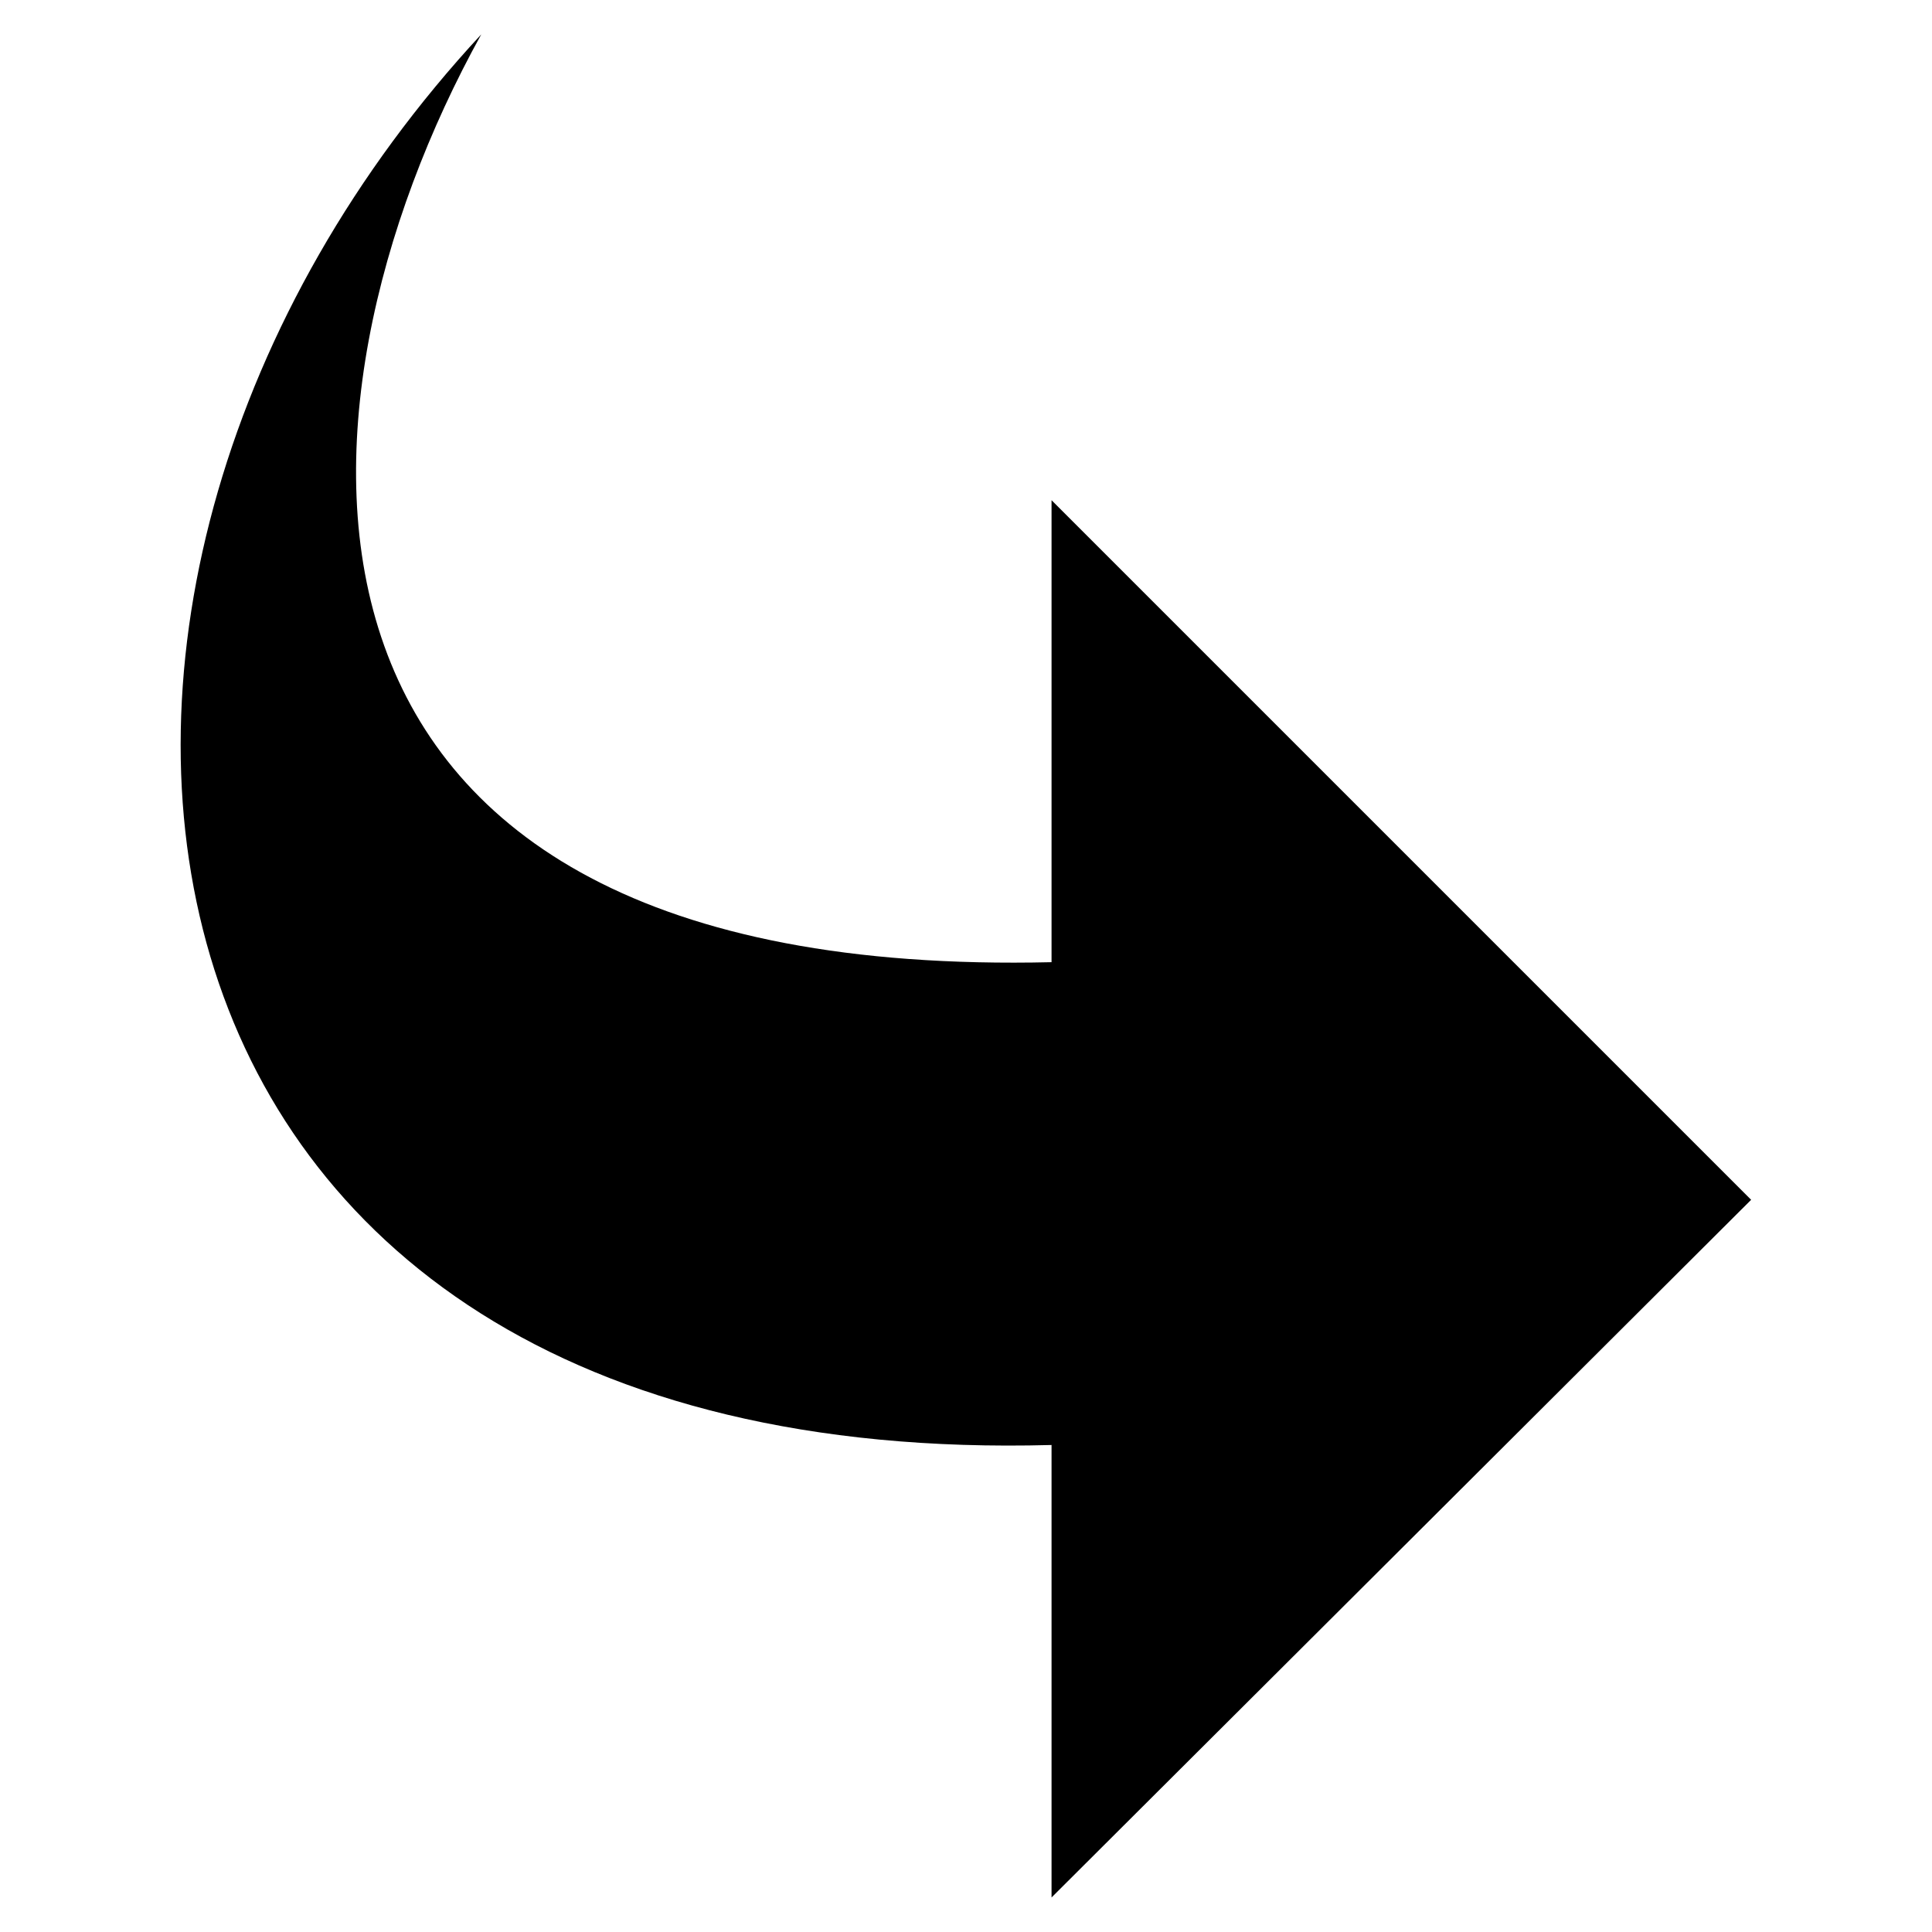
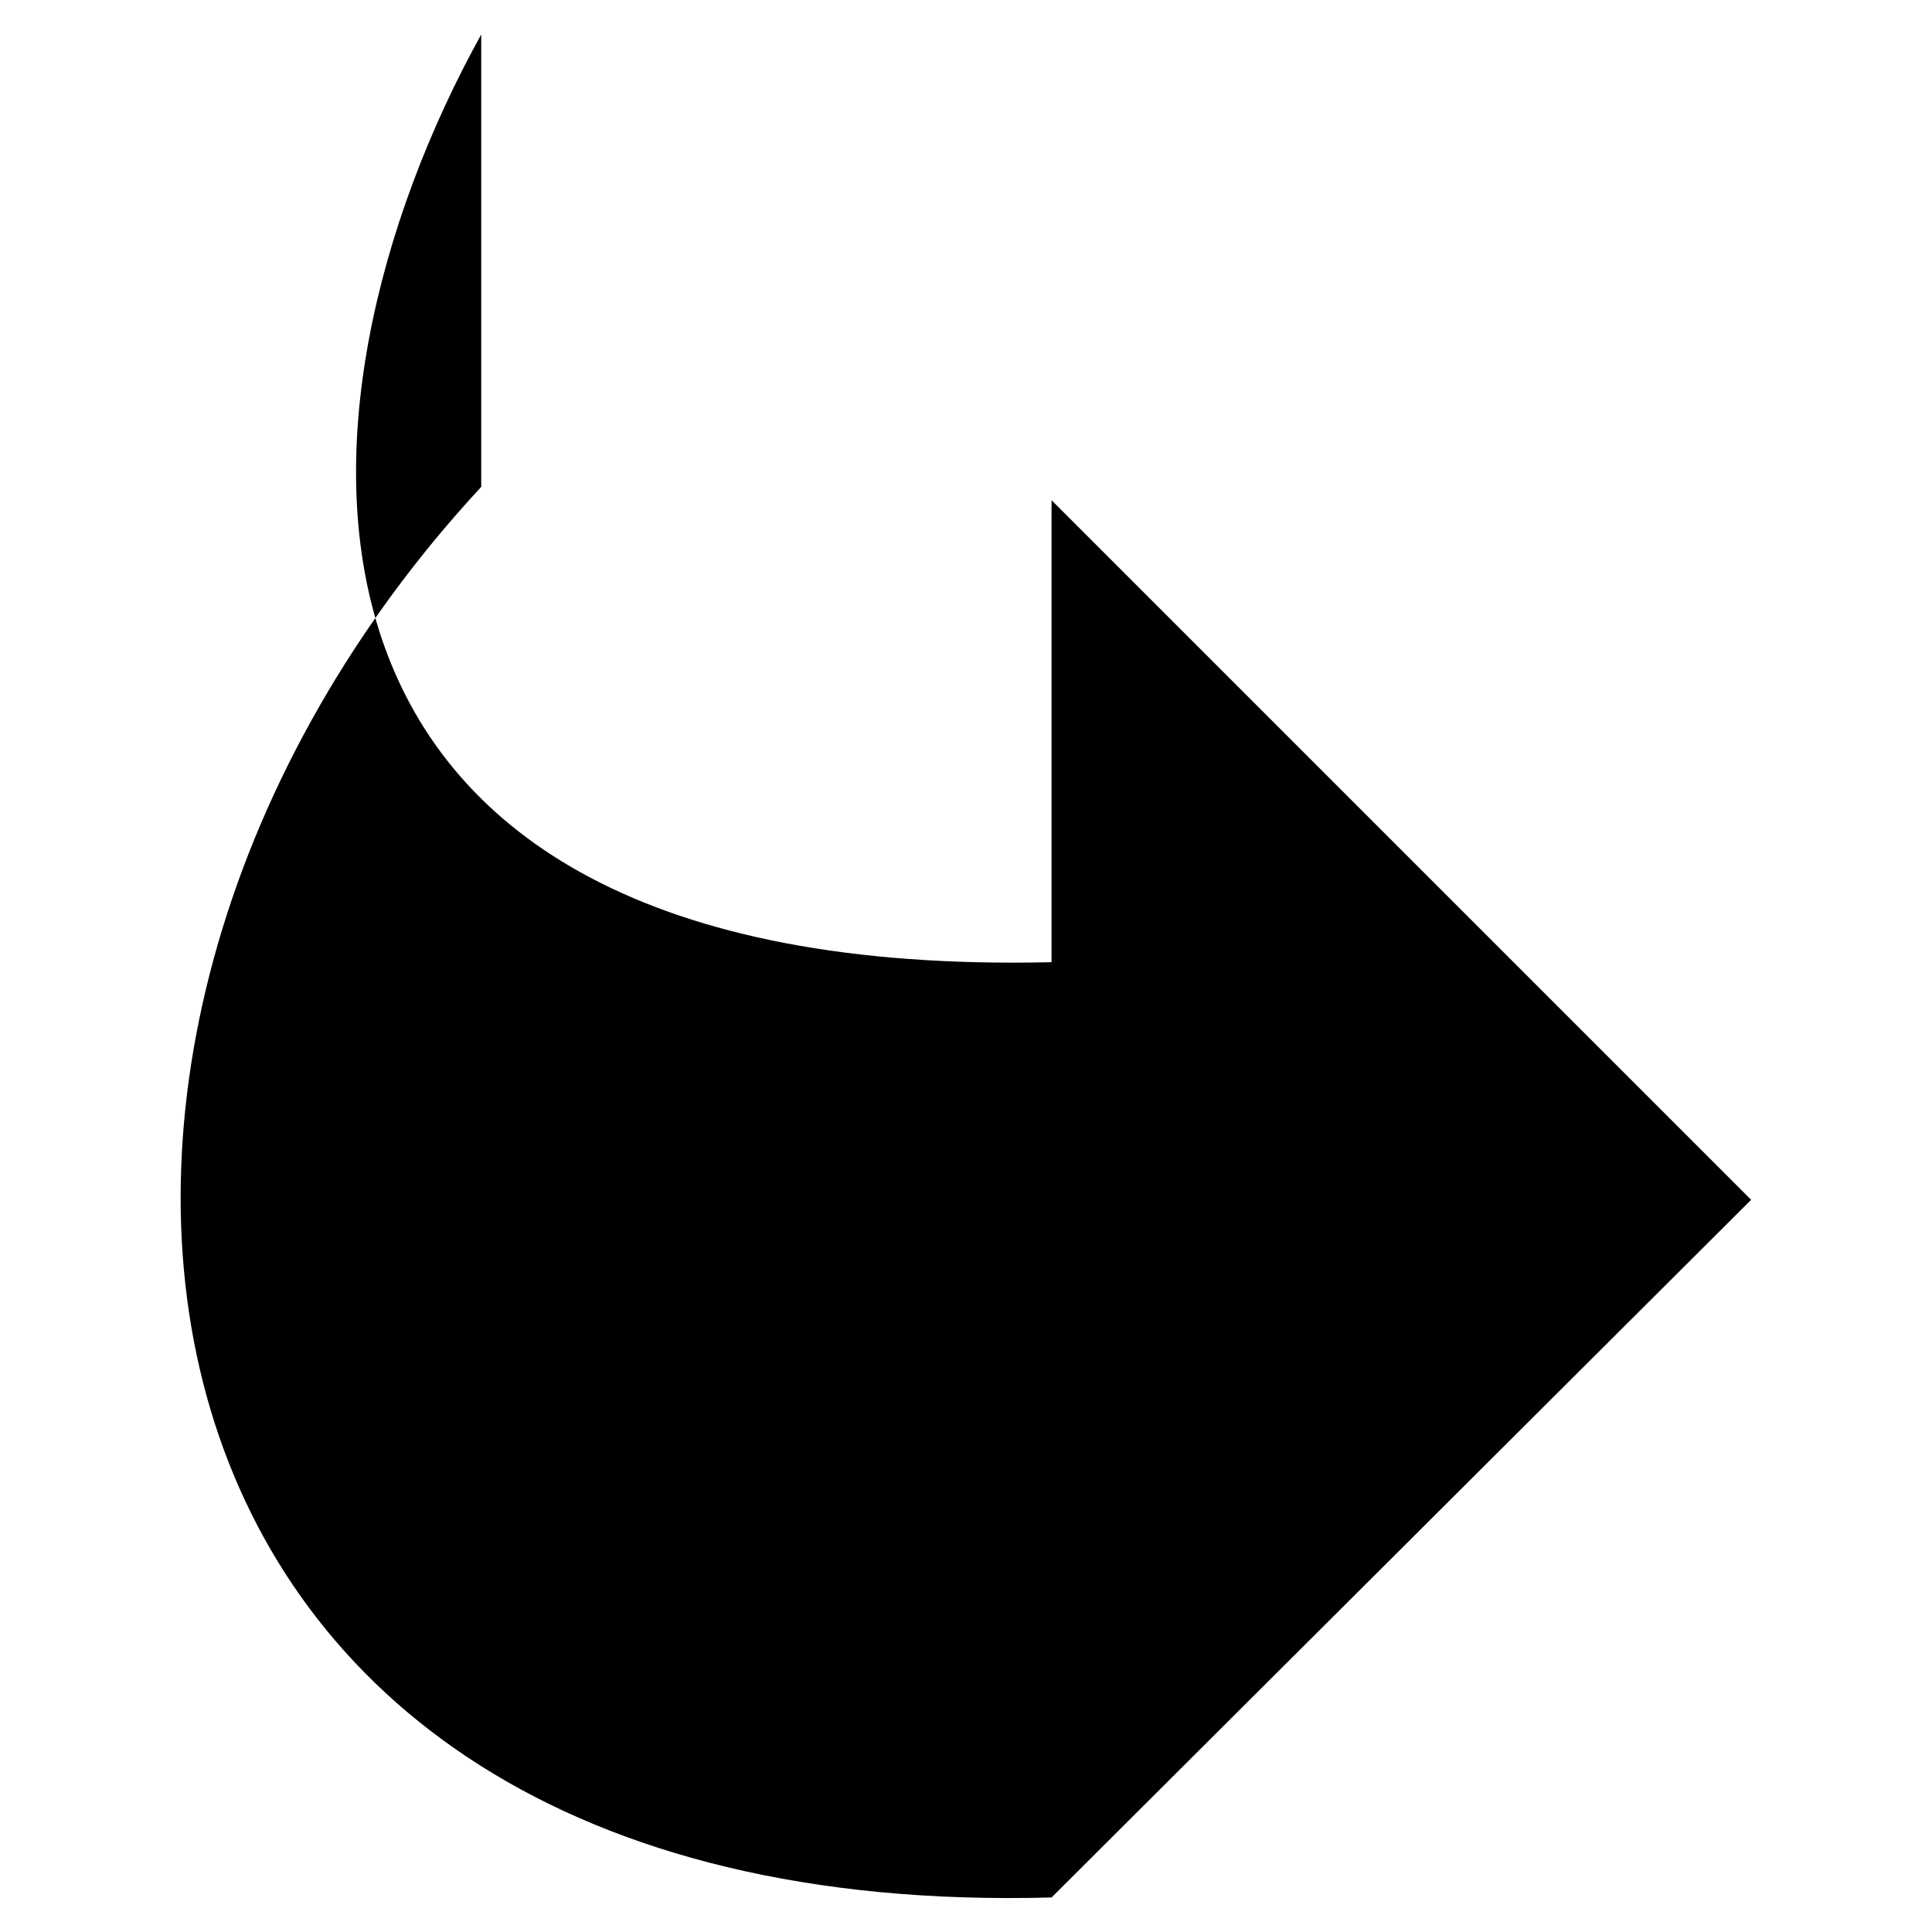
<svg xmlns="http://www.w3.org/2000/svg" fill="#000000" width="800px" height="800px" version="1.1" viewBox="144 144 512 512">
-   <path d="m271.53 153.13c-54.914 99.25-63.984 250.9 151.14 245.86v-122.43l185.4 185.4-185.4 184.89v-119.91c-257.45 7.055-286.67-227.72-151.14-373.82z" />
+   <path d="m271.53 153.13c-54.914 99.25-63.984 250.9 151.14 245.86v-122.43l185.4 185.4-185.4 184.89c-257.45 7.055-286.67-227.72-151.14-373.82z" />
</svg>